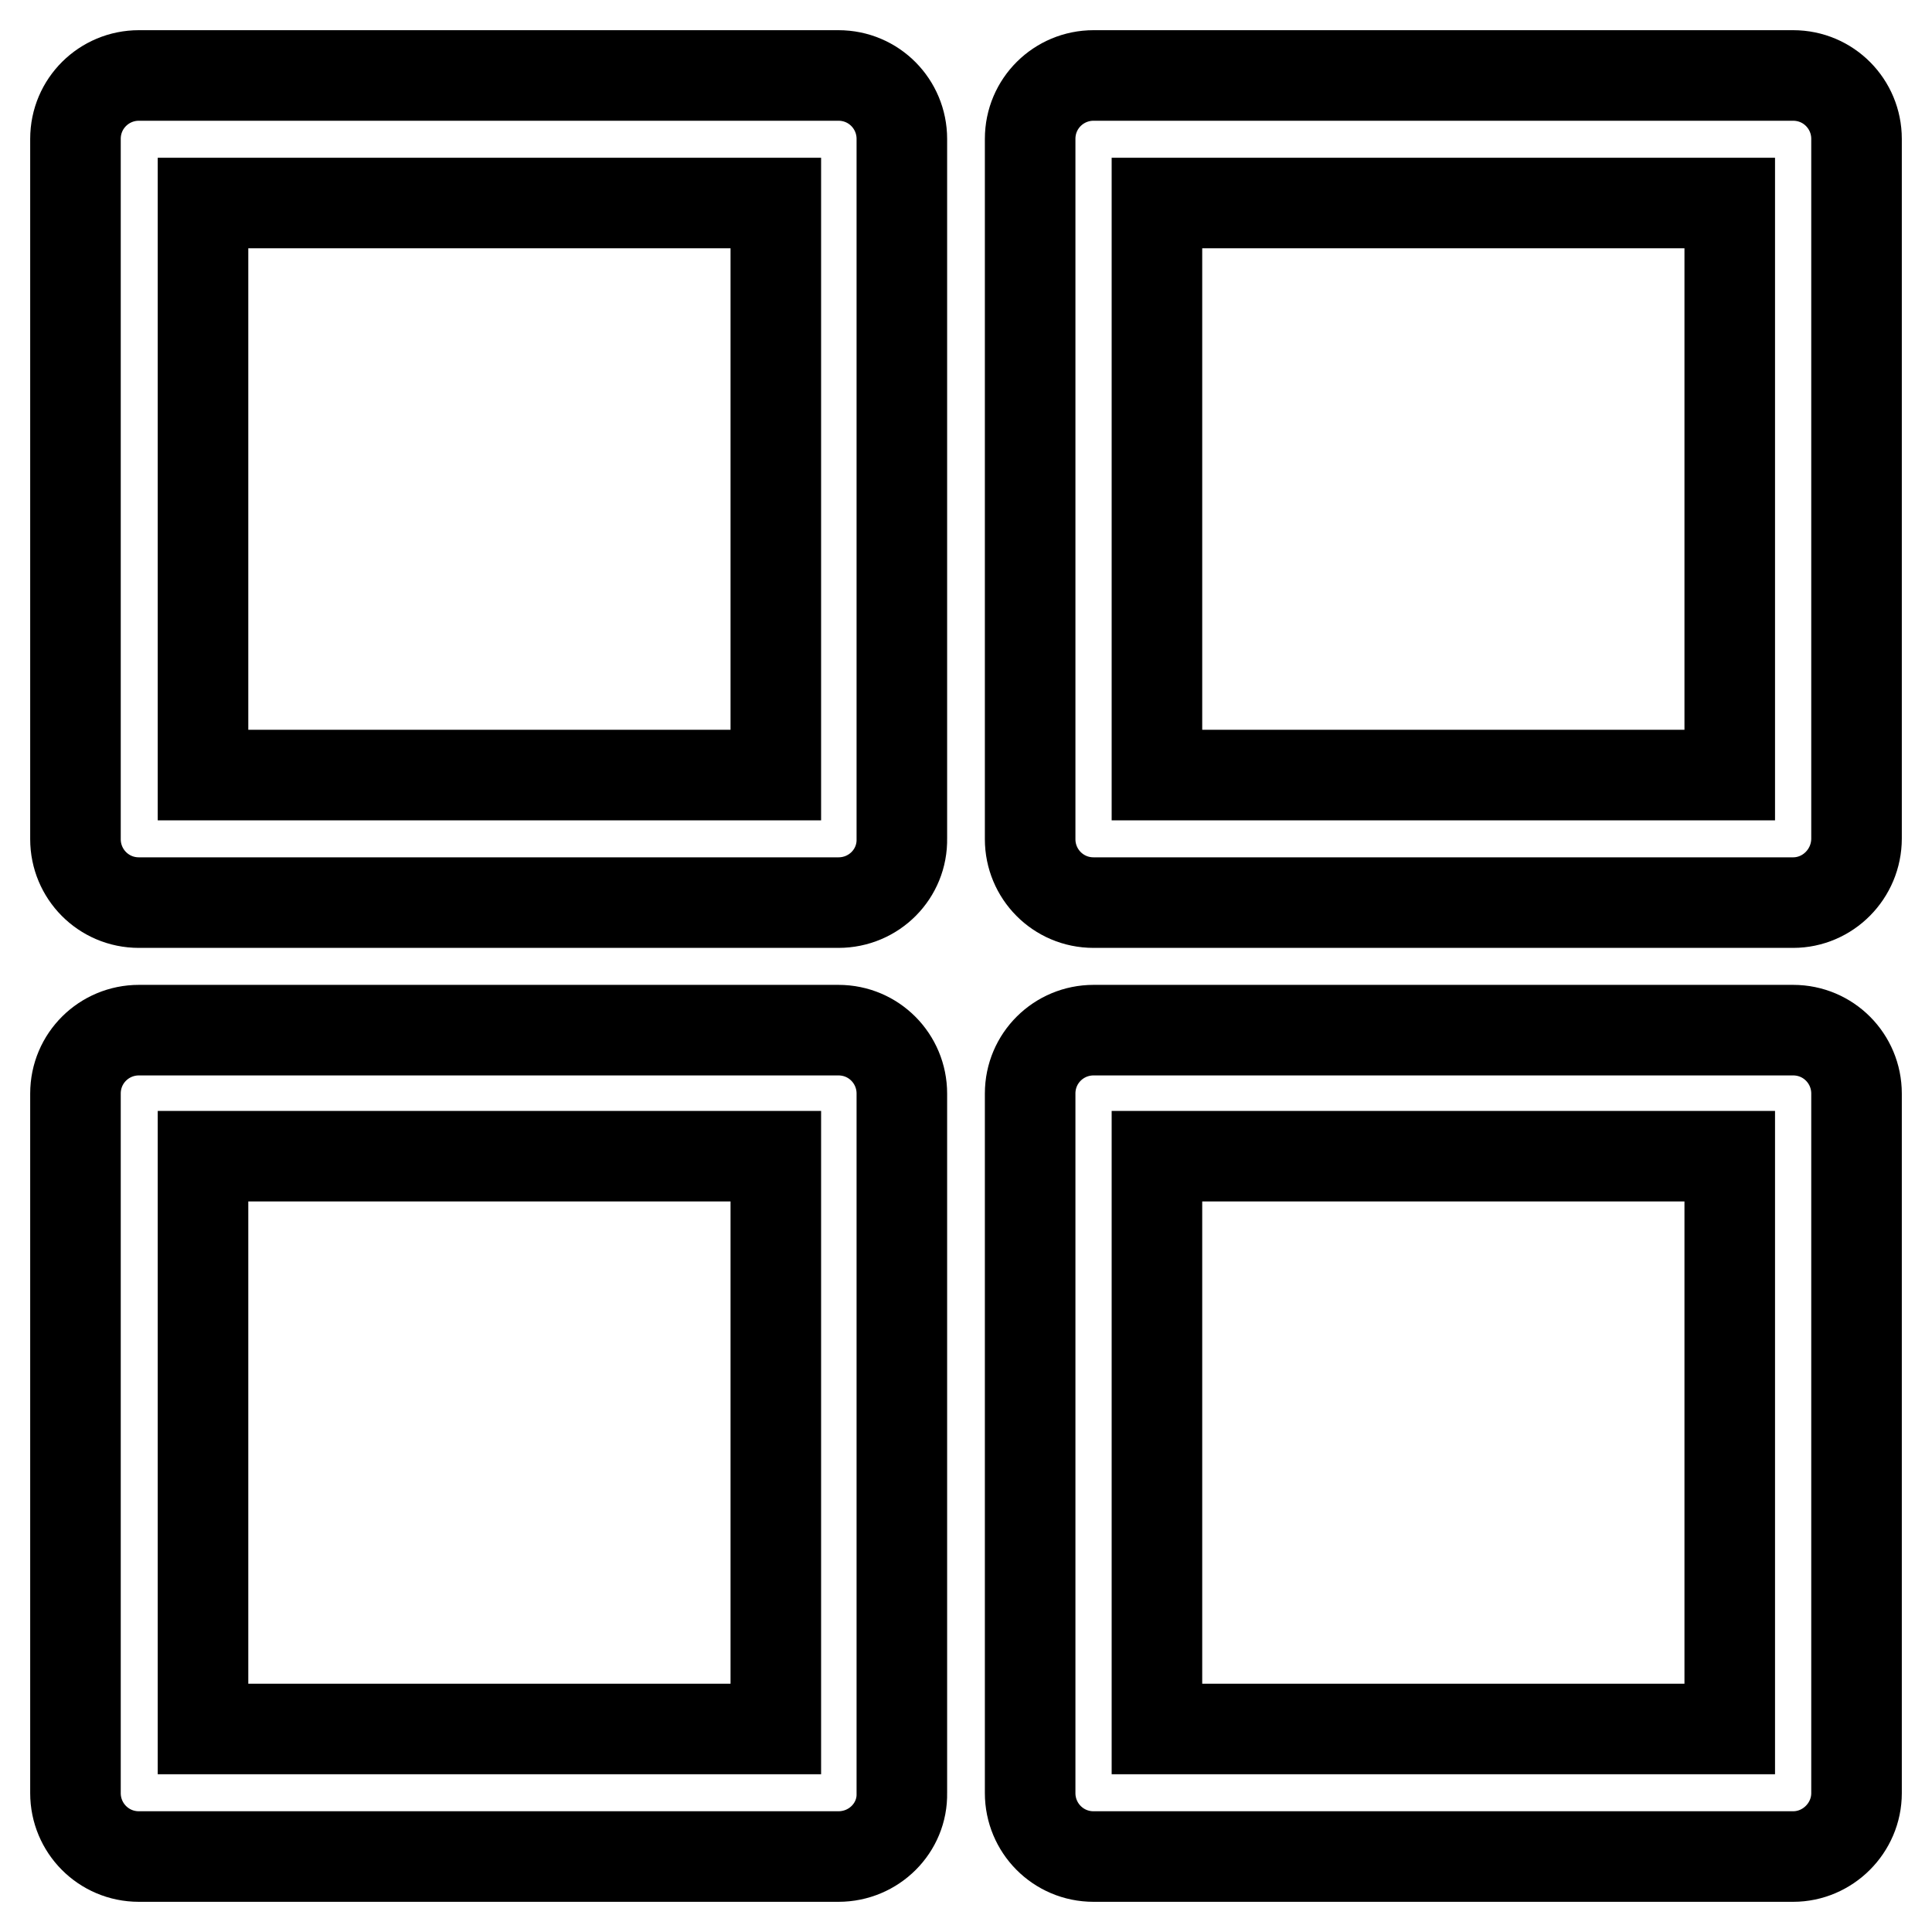
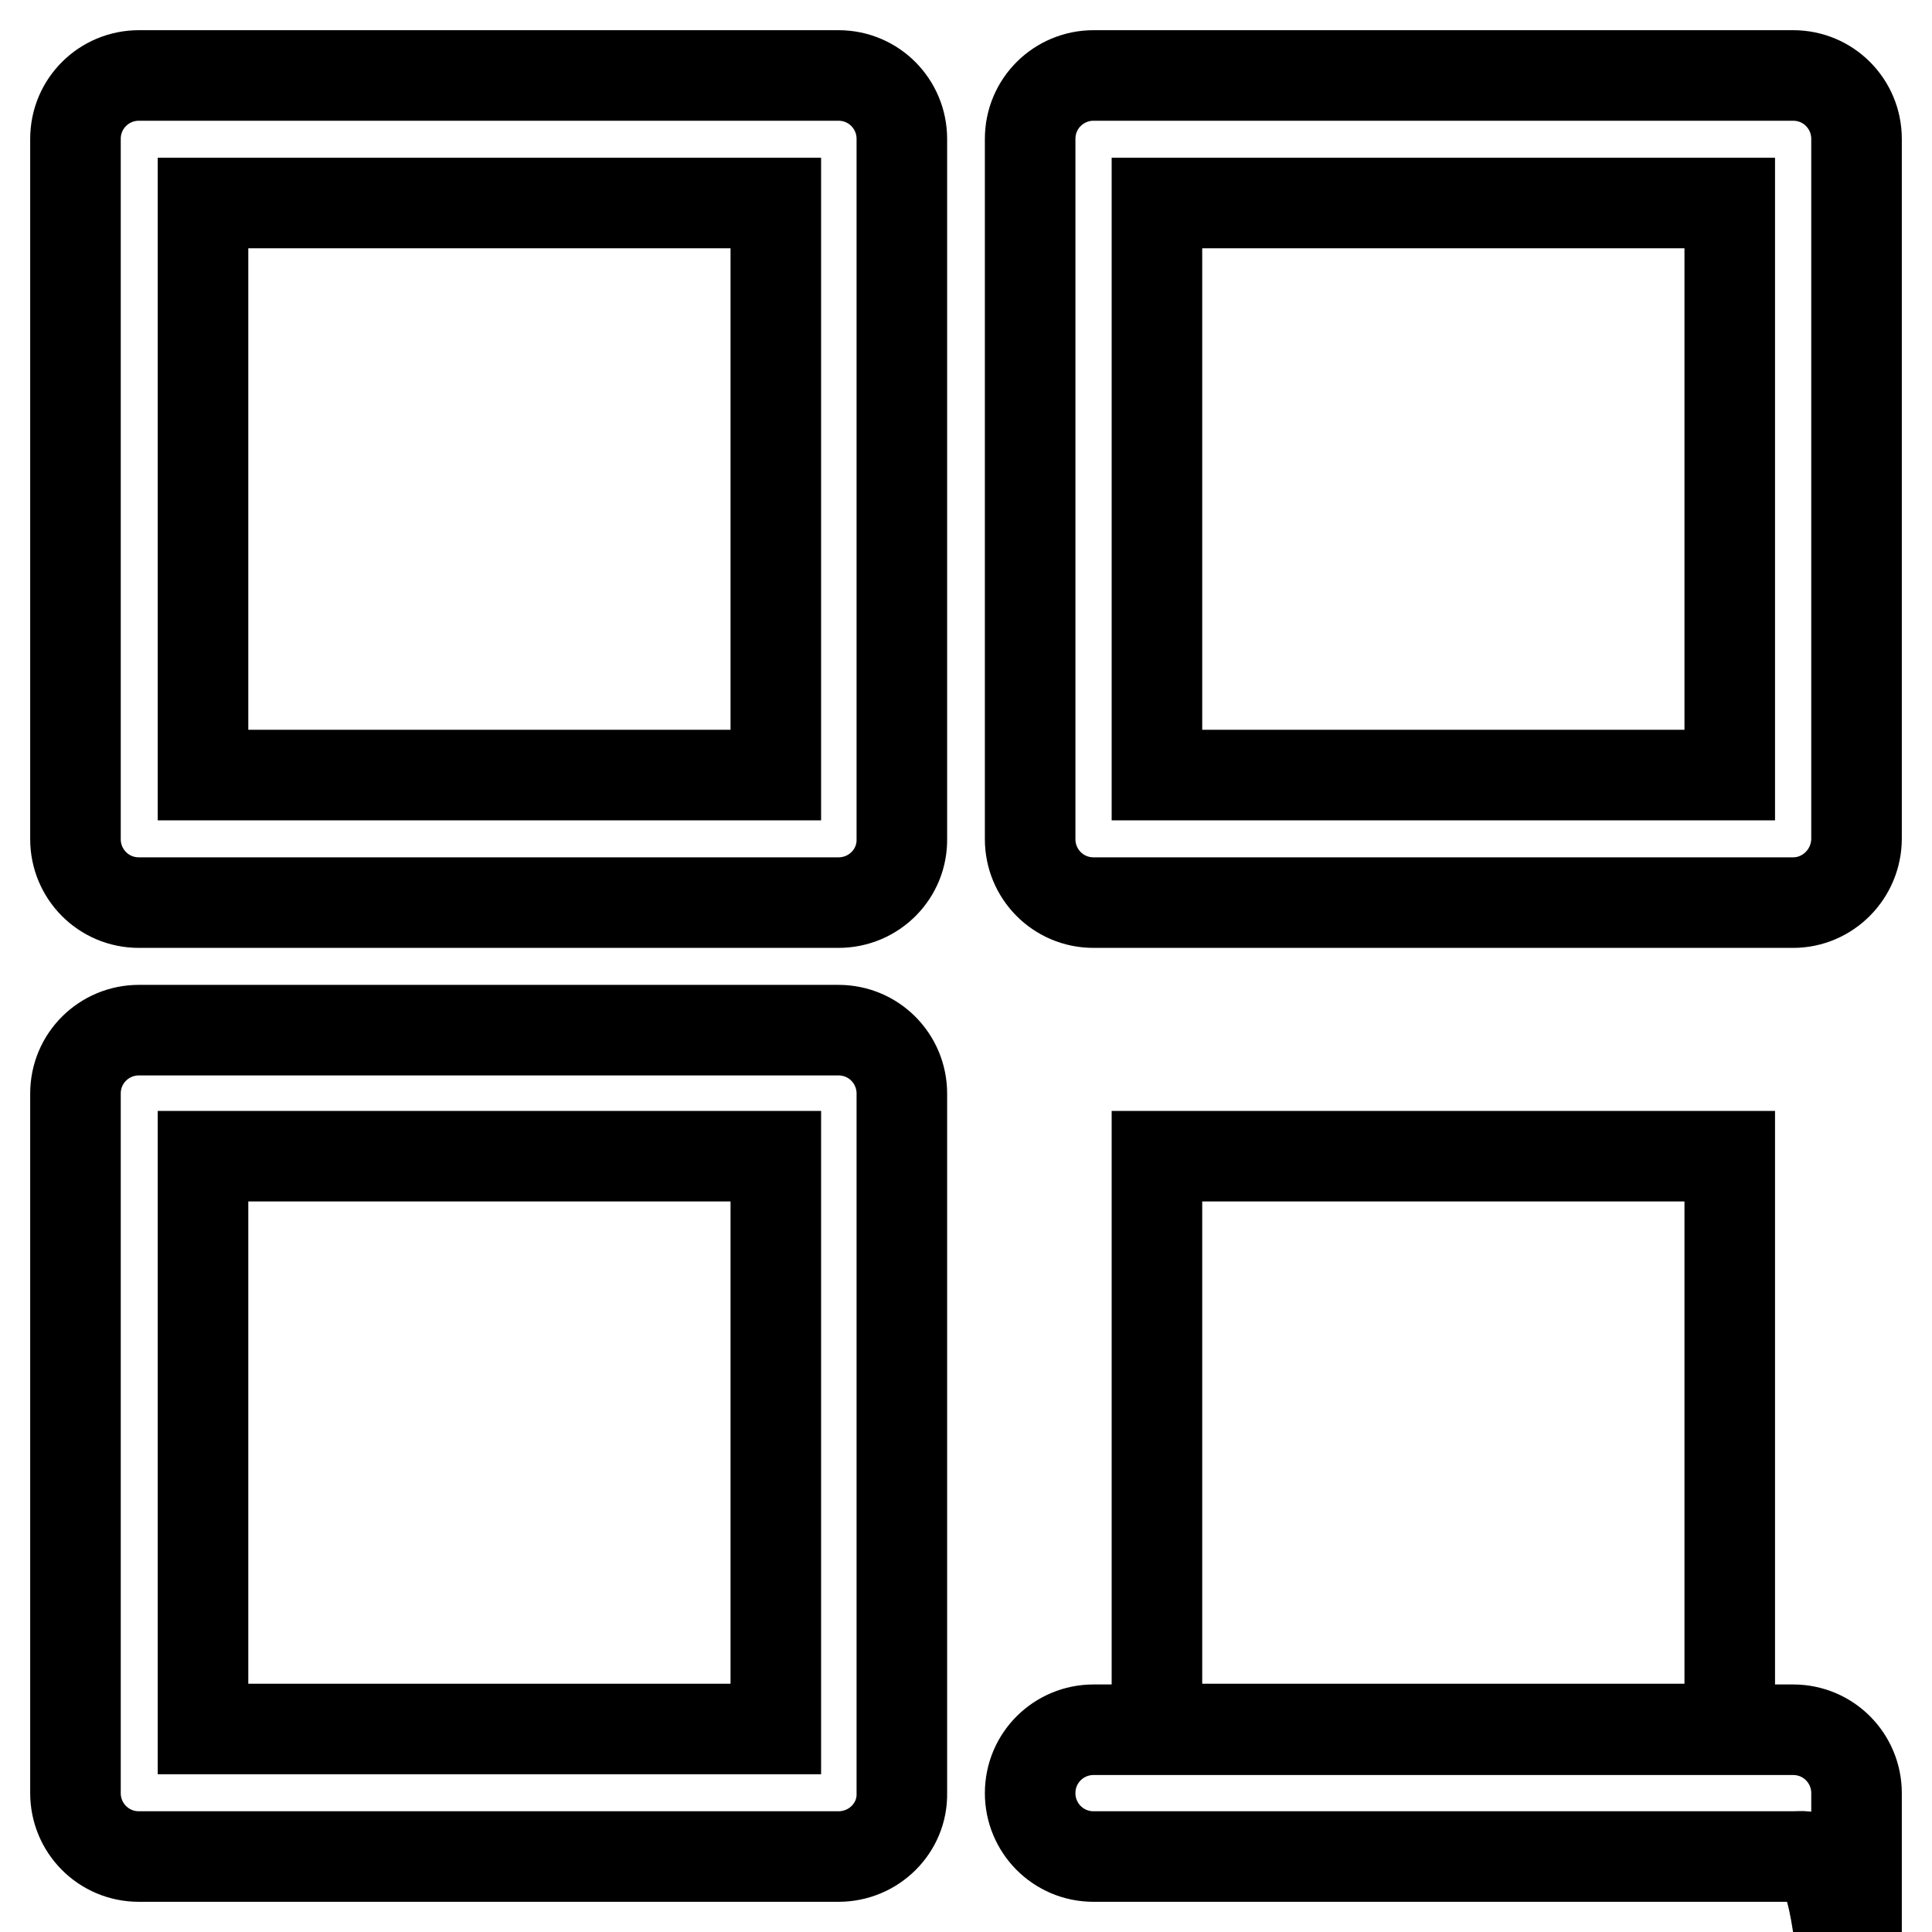
<svg xmlns="http://www.w3.org/2000/svg" version="1.1" x="0px" y="0px" viewBox="0 0 256 256" enable-background="new 0 0 256 256" xml:space="preserve">
  <g>
-     <path stroke-width="12" fill-opacity="0" stroke="#000000" d="M111.1,119.6H18.4c-4.7,0-8.4-3.8-8.4-8.4V18.4c0-4.7,3.8-8.4,8.4-8.4h92.7c4.7,0,8.4,3.8,8.4,8.4v92.7 C119.6,115.8,115.8,119.6,111.1,119.6z M26.9,102.7h75.9V26.9H26.9V102.7z M237.6,119.6h-92.7c-4.7,0-8.4-3.8-8.4-8.4V18.4 c0-4.7,3.8-8.4,8.4-8.4h92.7c4.7,0,8.4,3.8,8.4,8.4v92.7C246,115.8,242.2,119.6,237.6,119.6z M153.3,102.7h75.9V26.9h-75.9V102.7z  M111.1,246H18.4c-4.7,0-8.4-3.8-8.4-8.4v-92.7c0-4.7,3.8-8.4,8.4-8.4h92.7c4.7,0,8.4,3.8,8.4,8.4v92.7 C119.6,242.2,115.8,246,111.1,246z M26.9,229.1h75.9v-75.9H26.9V229.1z M237.6,246h-92.7c-4.7,0-8.4-3.8-8.4-8.4v-92.7 c0-4.7,3.8-8.4,8.4-8.4h92.7c4.7,0,8.4,3.8,8.4,8.4v92.7C246,242.2,242.2,246,237.6,246z M153.3,229.1h75.9v-75.9h-75.9V229.1z" />
+     <path stroke-width="12" fill-opacity="0" stroke="#000000" d="M111.1,119.6H18.4c-4.7,0-8.4-3.8-8.4-8.4V18.4c0-4.7,3.8-8.4,8.4-8.4h92.7c4.7,0,8.4,3.8,8.4,8.4v92.7 C119.6,115.8,115.8,119.6,111.1,119.6z M26.9,102.7h75.9V26.9H26.9V102.7z M237.6,119.6h-92.7c-4.7,0-8.4-3.8-8.4-8.4V18.4 c0-4.7,3.8-8.4,8.4-8.4h92.7c4.7,0,8.4,3.8,8.4,8.4v92.7C246,115.8,242.2,119.6,237.6,119.6z M153.3,102.7h75.9V26.9h-75.9V102.7z  M111.1,246H18.4c-4.7,0-8.4-3.8-8.4-8.4v-92.7c0-4.7,3.8-8.4,8.4-8.4h92.7c4.7,0,8.4,3.8,8.4,8.4v92.7 C119.6,242.2,115.8,246,111.1,246z M26.9,229.1h75.9v-75.9H26.9V229.1z M237.6,246h-92.7c-4.7,0-8.4-3.8-8.4-8.4c0-4.7,3.8-8.4,8.4-8.4h92.7c4.7,0,8.4,3.8,8.4,8.4v92.7C246,242.2,242.2,246,237.6,246z M153.3,229.1h75.9v-75.9h-75.9V229.1z" />
  </g>
</svg>